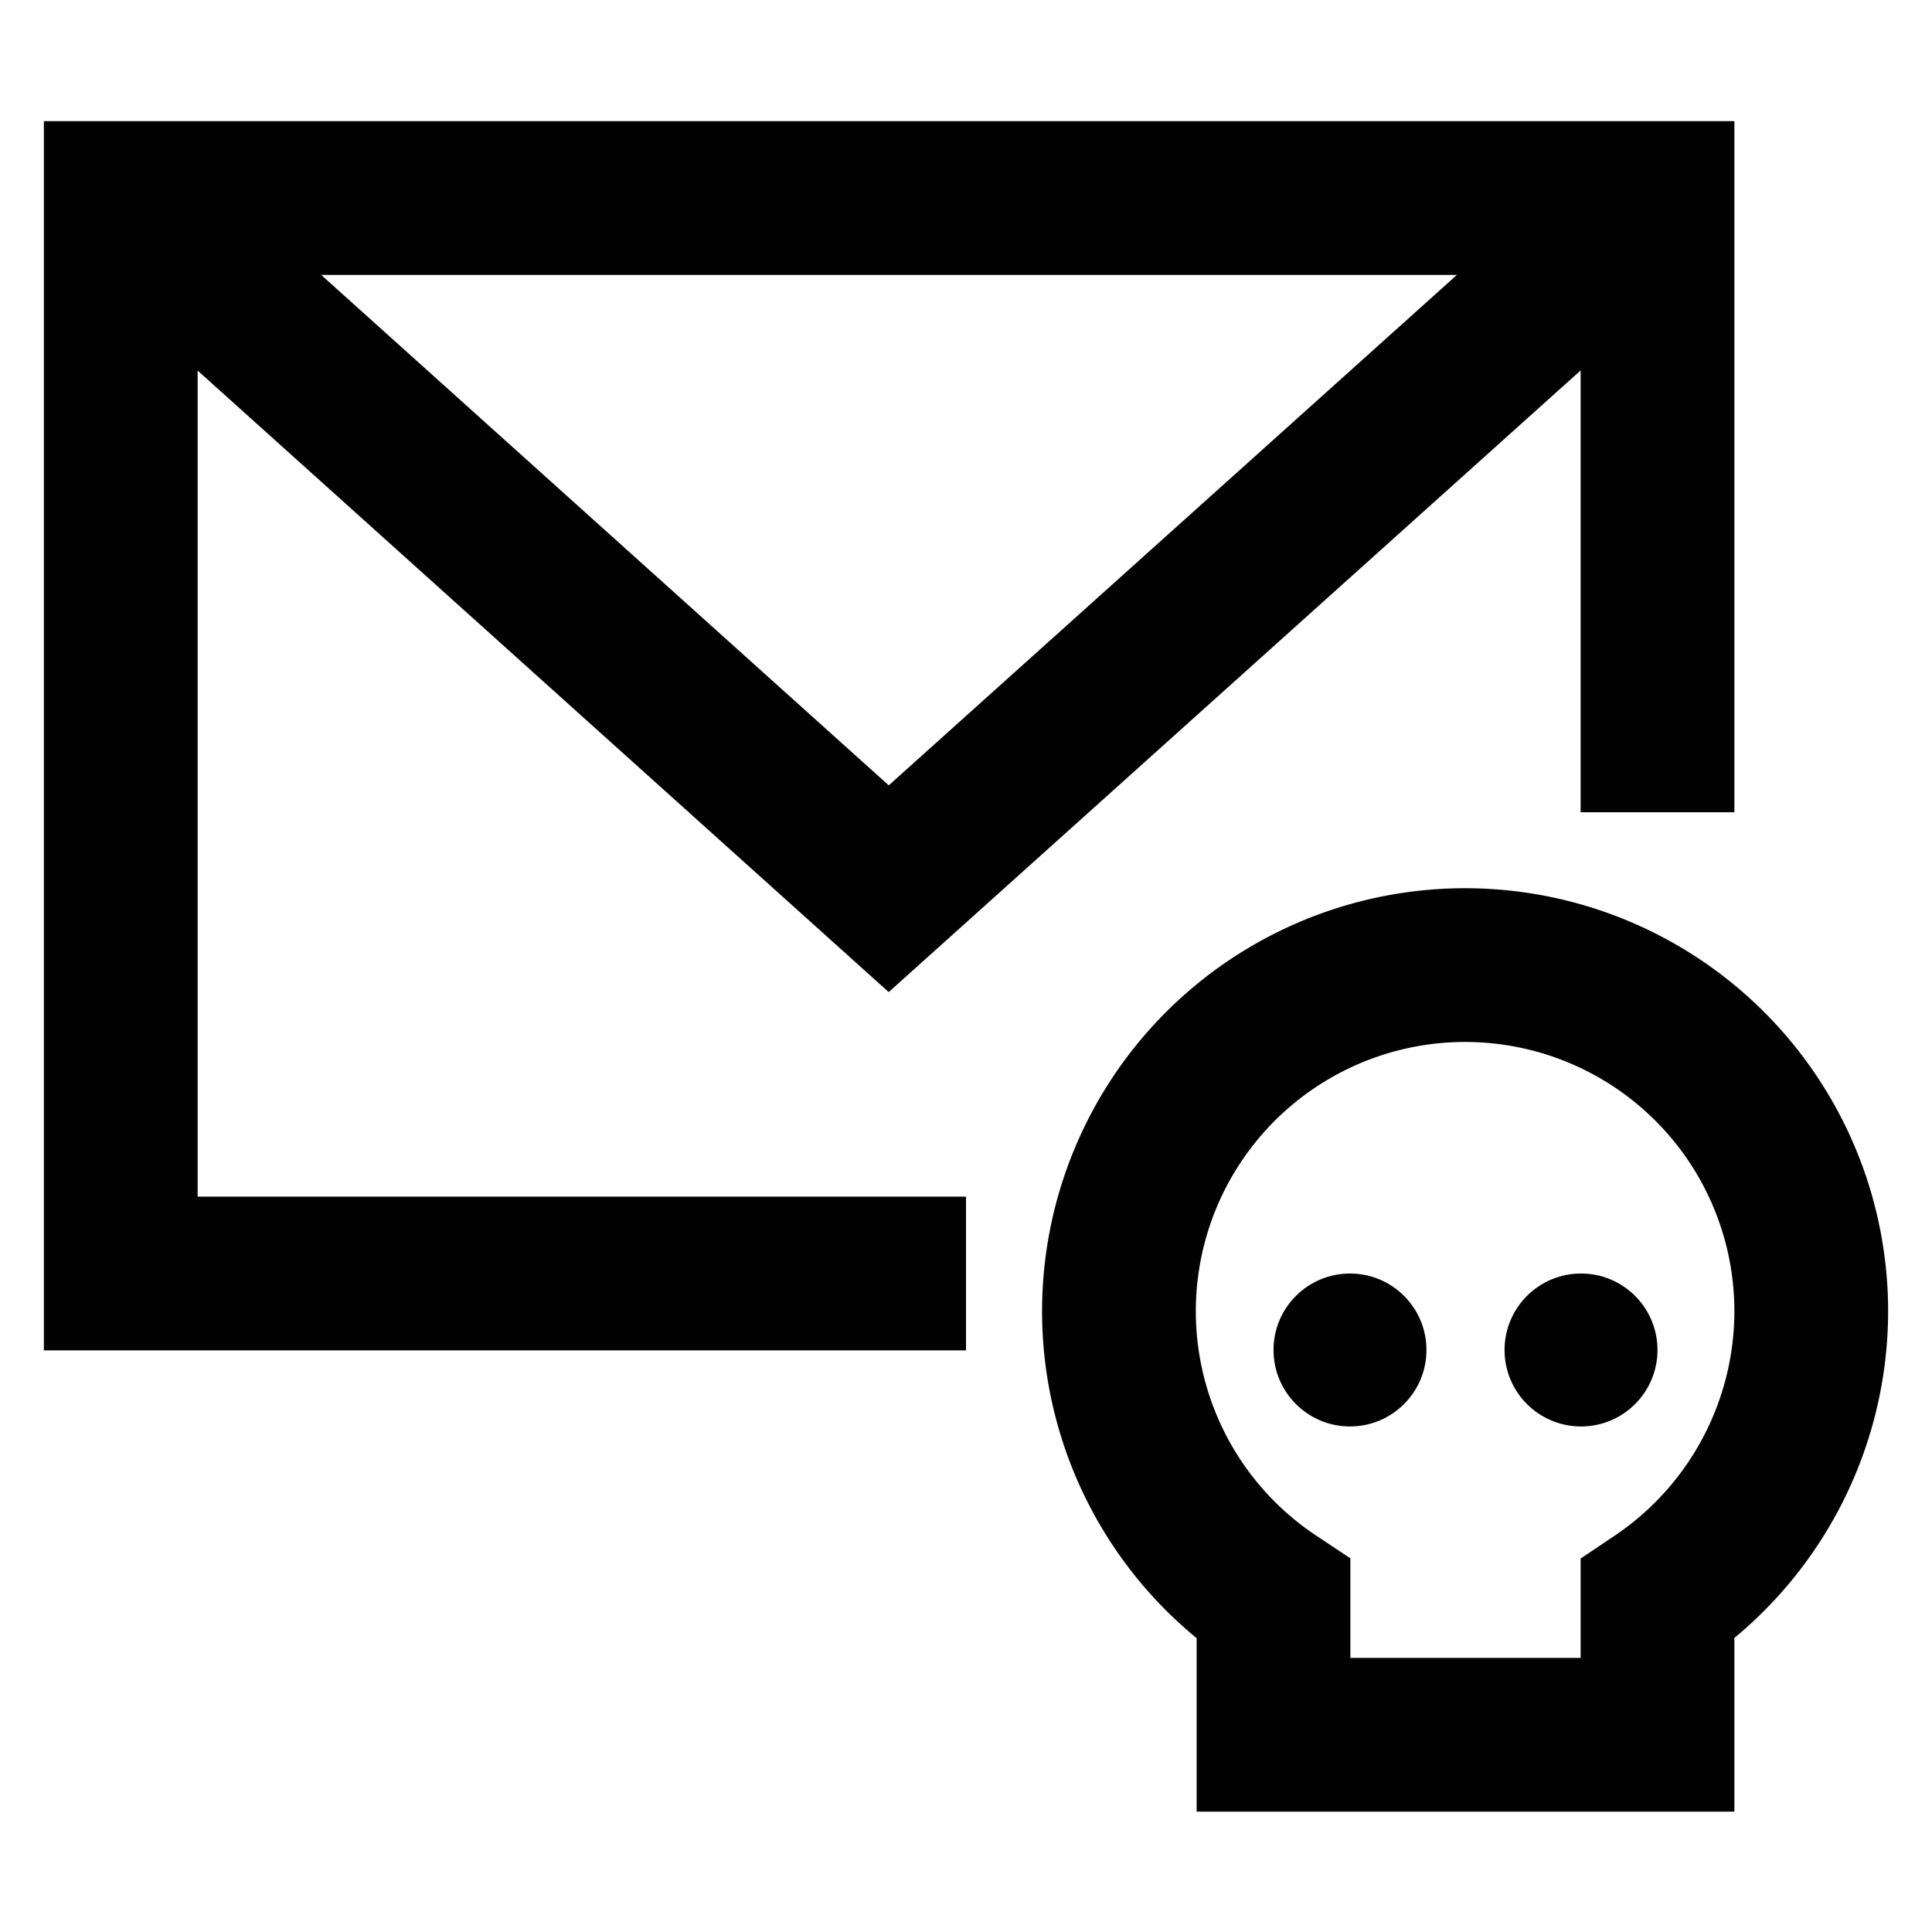
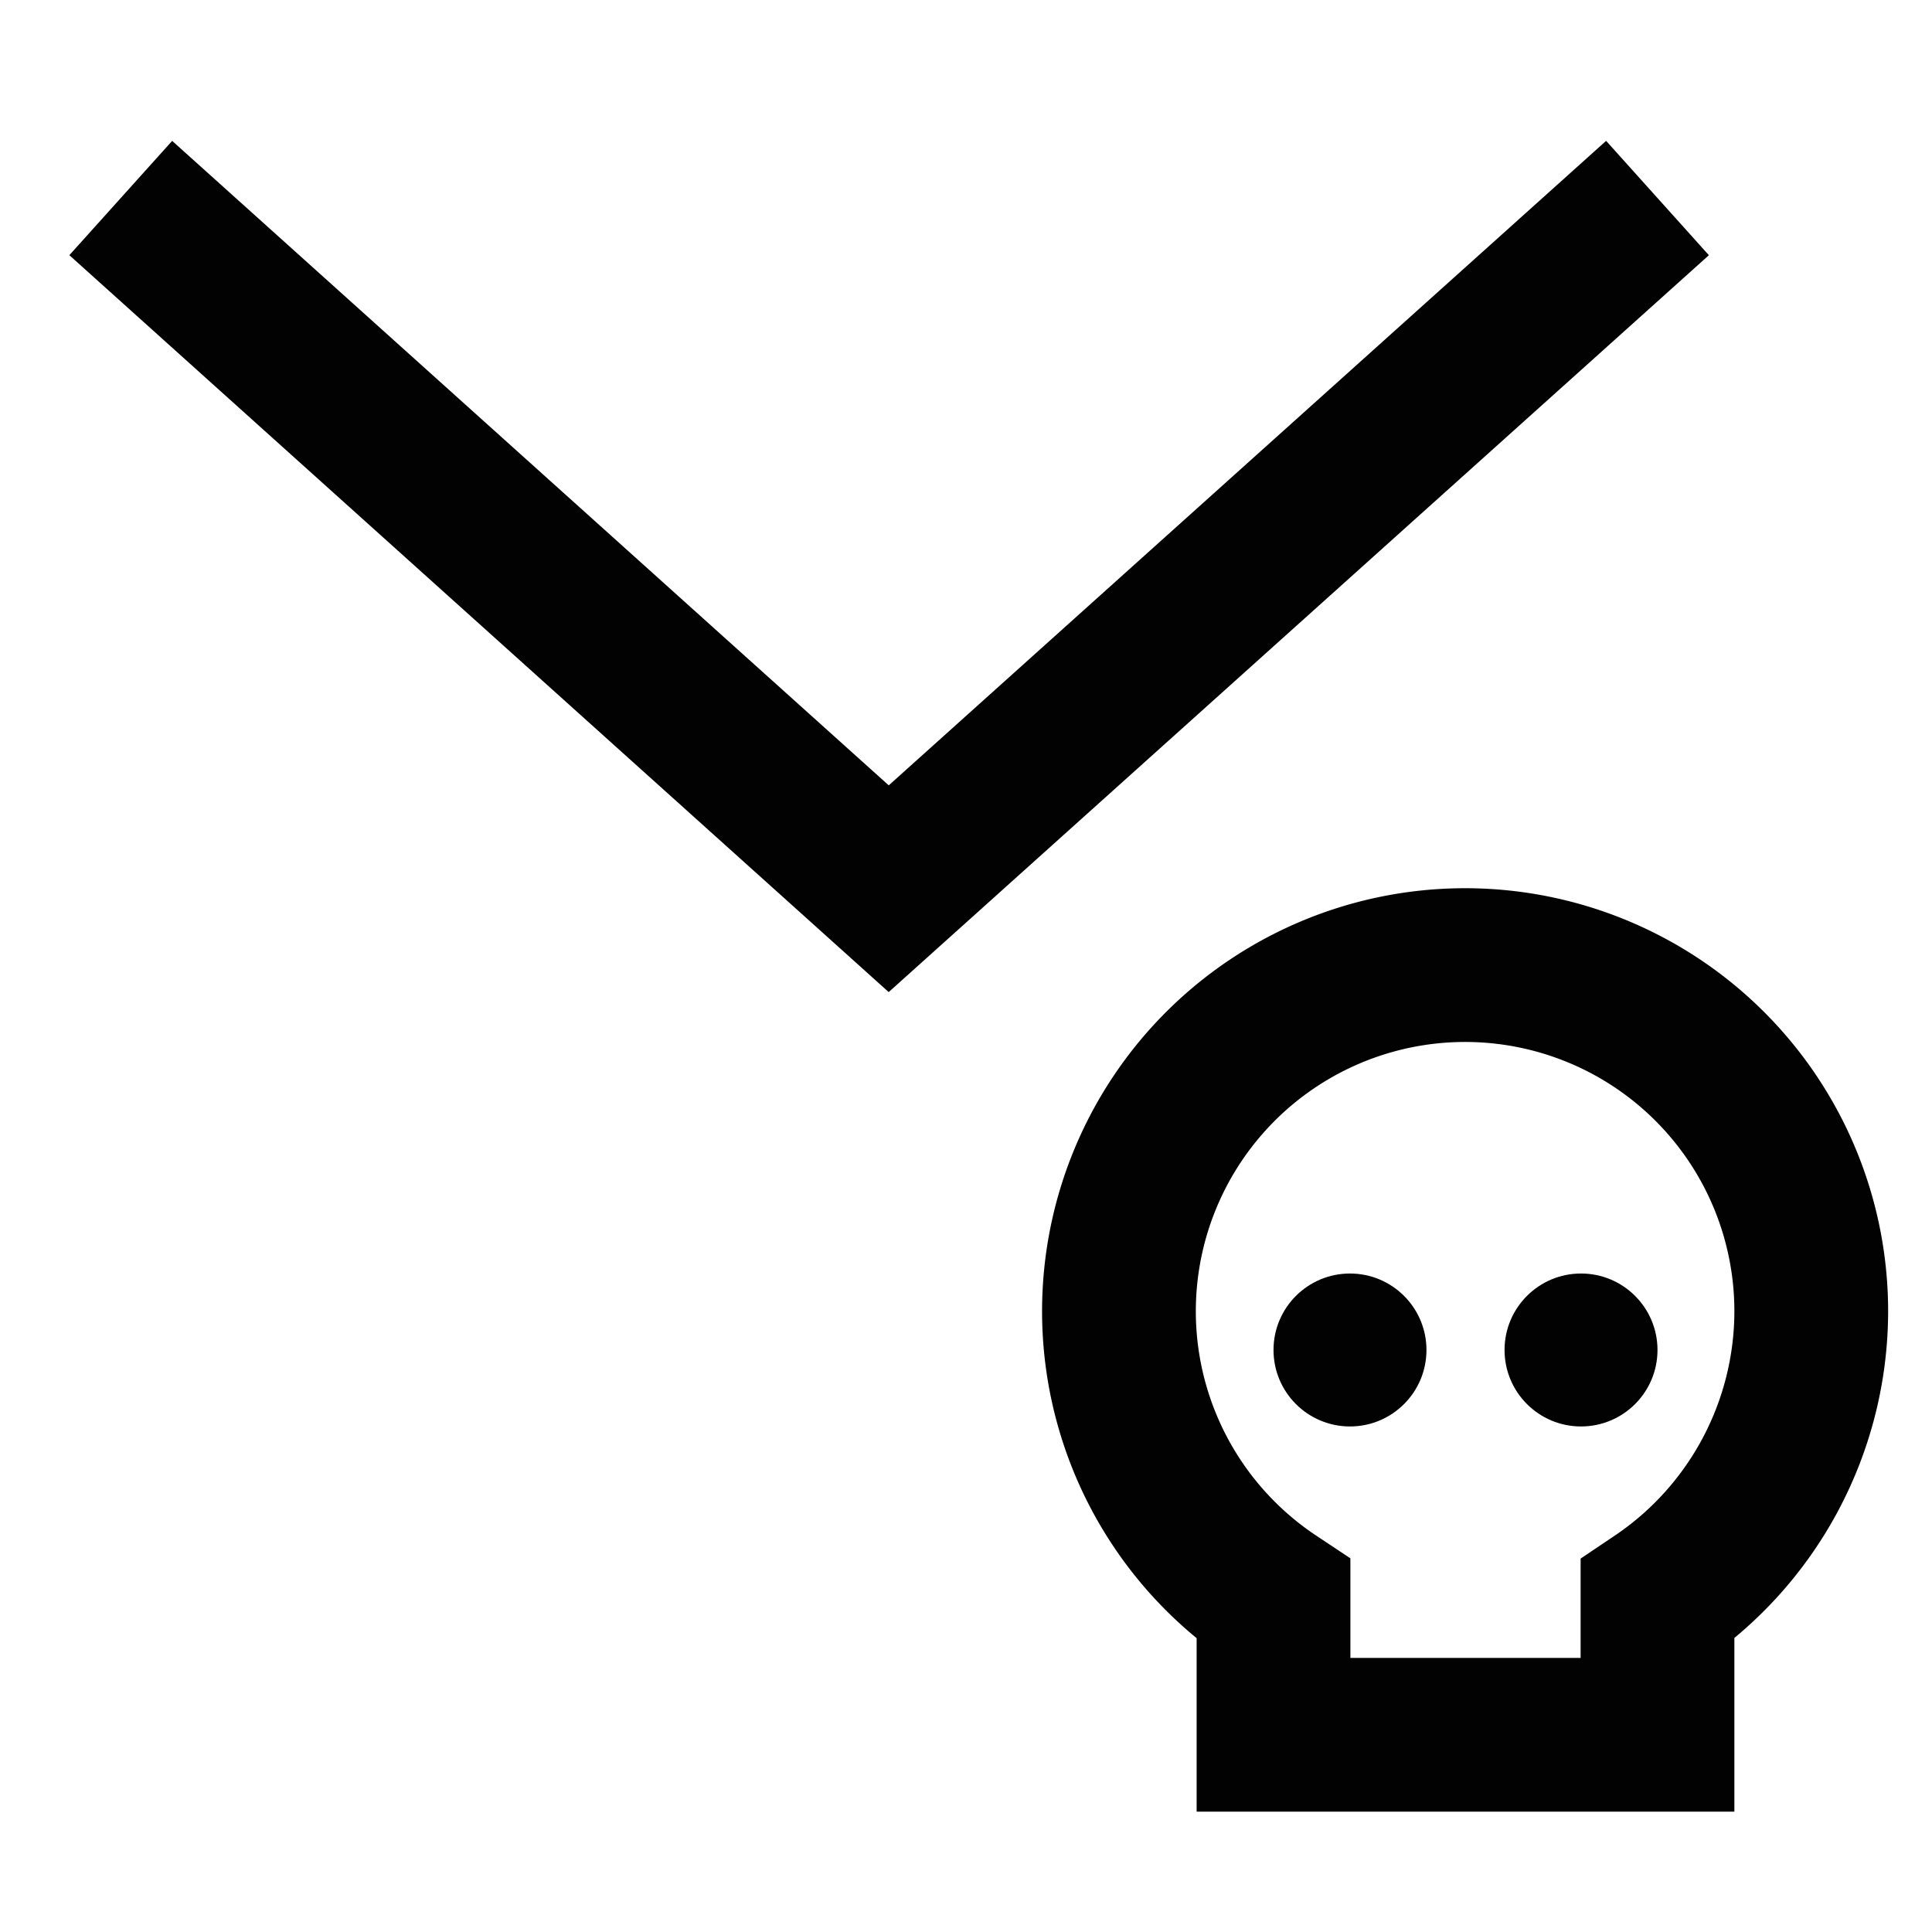
<svg xmlns="http://www.w3.org/2000/svg" width="800px" height="800px" viewBox="0 0 24 24" id="Layer_1" data-name="Layer 1">
  <defs>
    <style>.cls-1{fill:none;stroke:#020202;stroke-miterlimit:10;stroke-width:1.91px;}.cls-2{fill:#020202;}</style>
  </defs>
-   <polyline class="cls-1" points="12 15.82 1.5 15.82 1.5 2.46 20.59 2.46 20.59 10.09" />
  <polyline class="cls-1" points="1.5 2.46 11.04 11.04 20.59 2.46" />
  <path class="cls-1" d="M22.5,16.3a4.3,4.3,0,1,0-6.68,3.57v1.68h4.77V19.87A4.32,4.32,0,0,0,22.5,16.3Z" />
  <circle class="cls-2" cx="16.77" cy="16.77" r="0.95" />
  <circle class="cls-2" cx="19.64" cy="16.77" r="0.95" />
</svg>